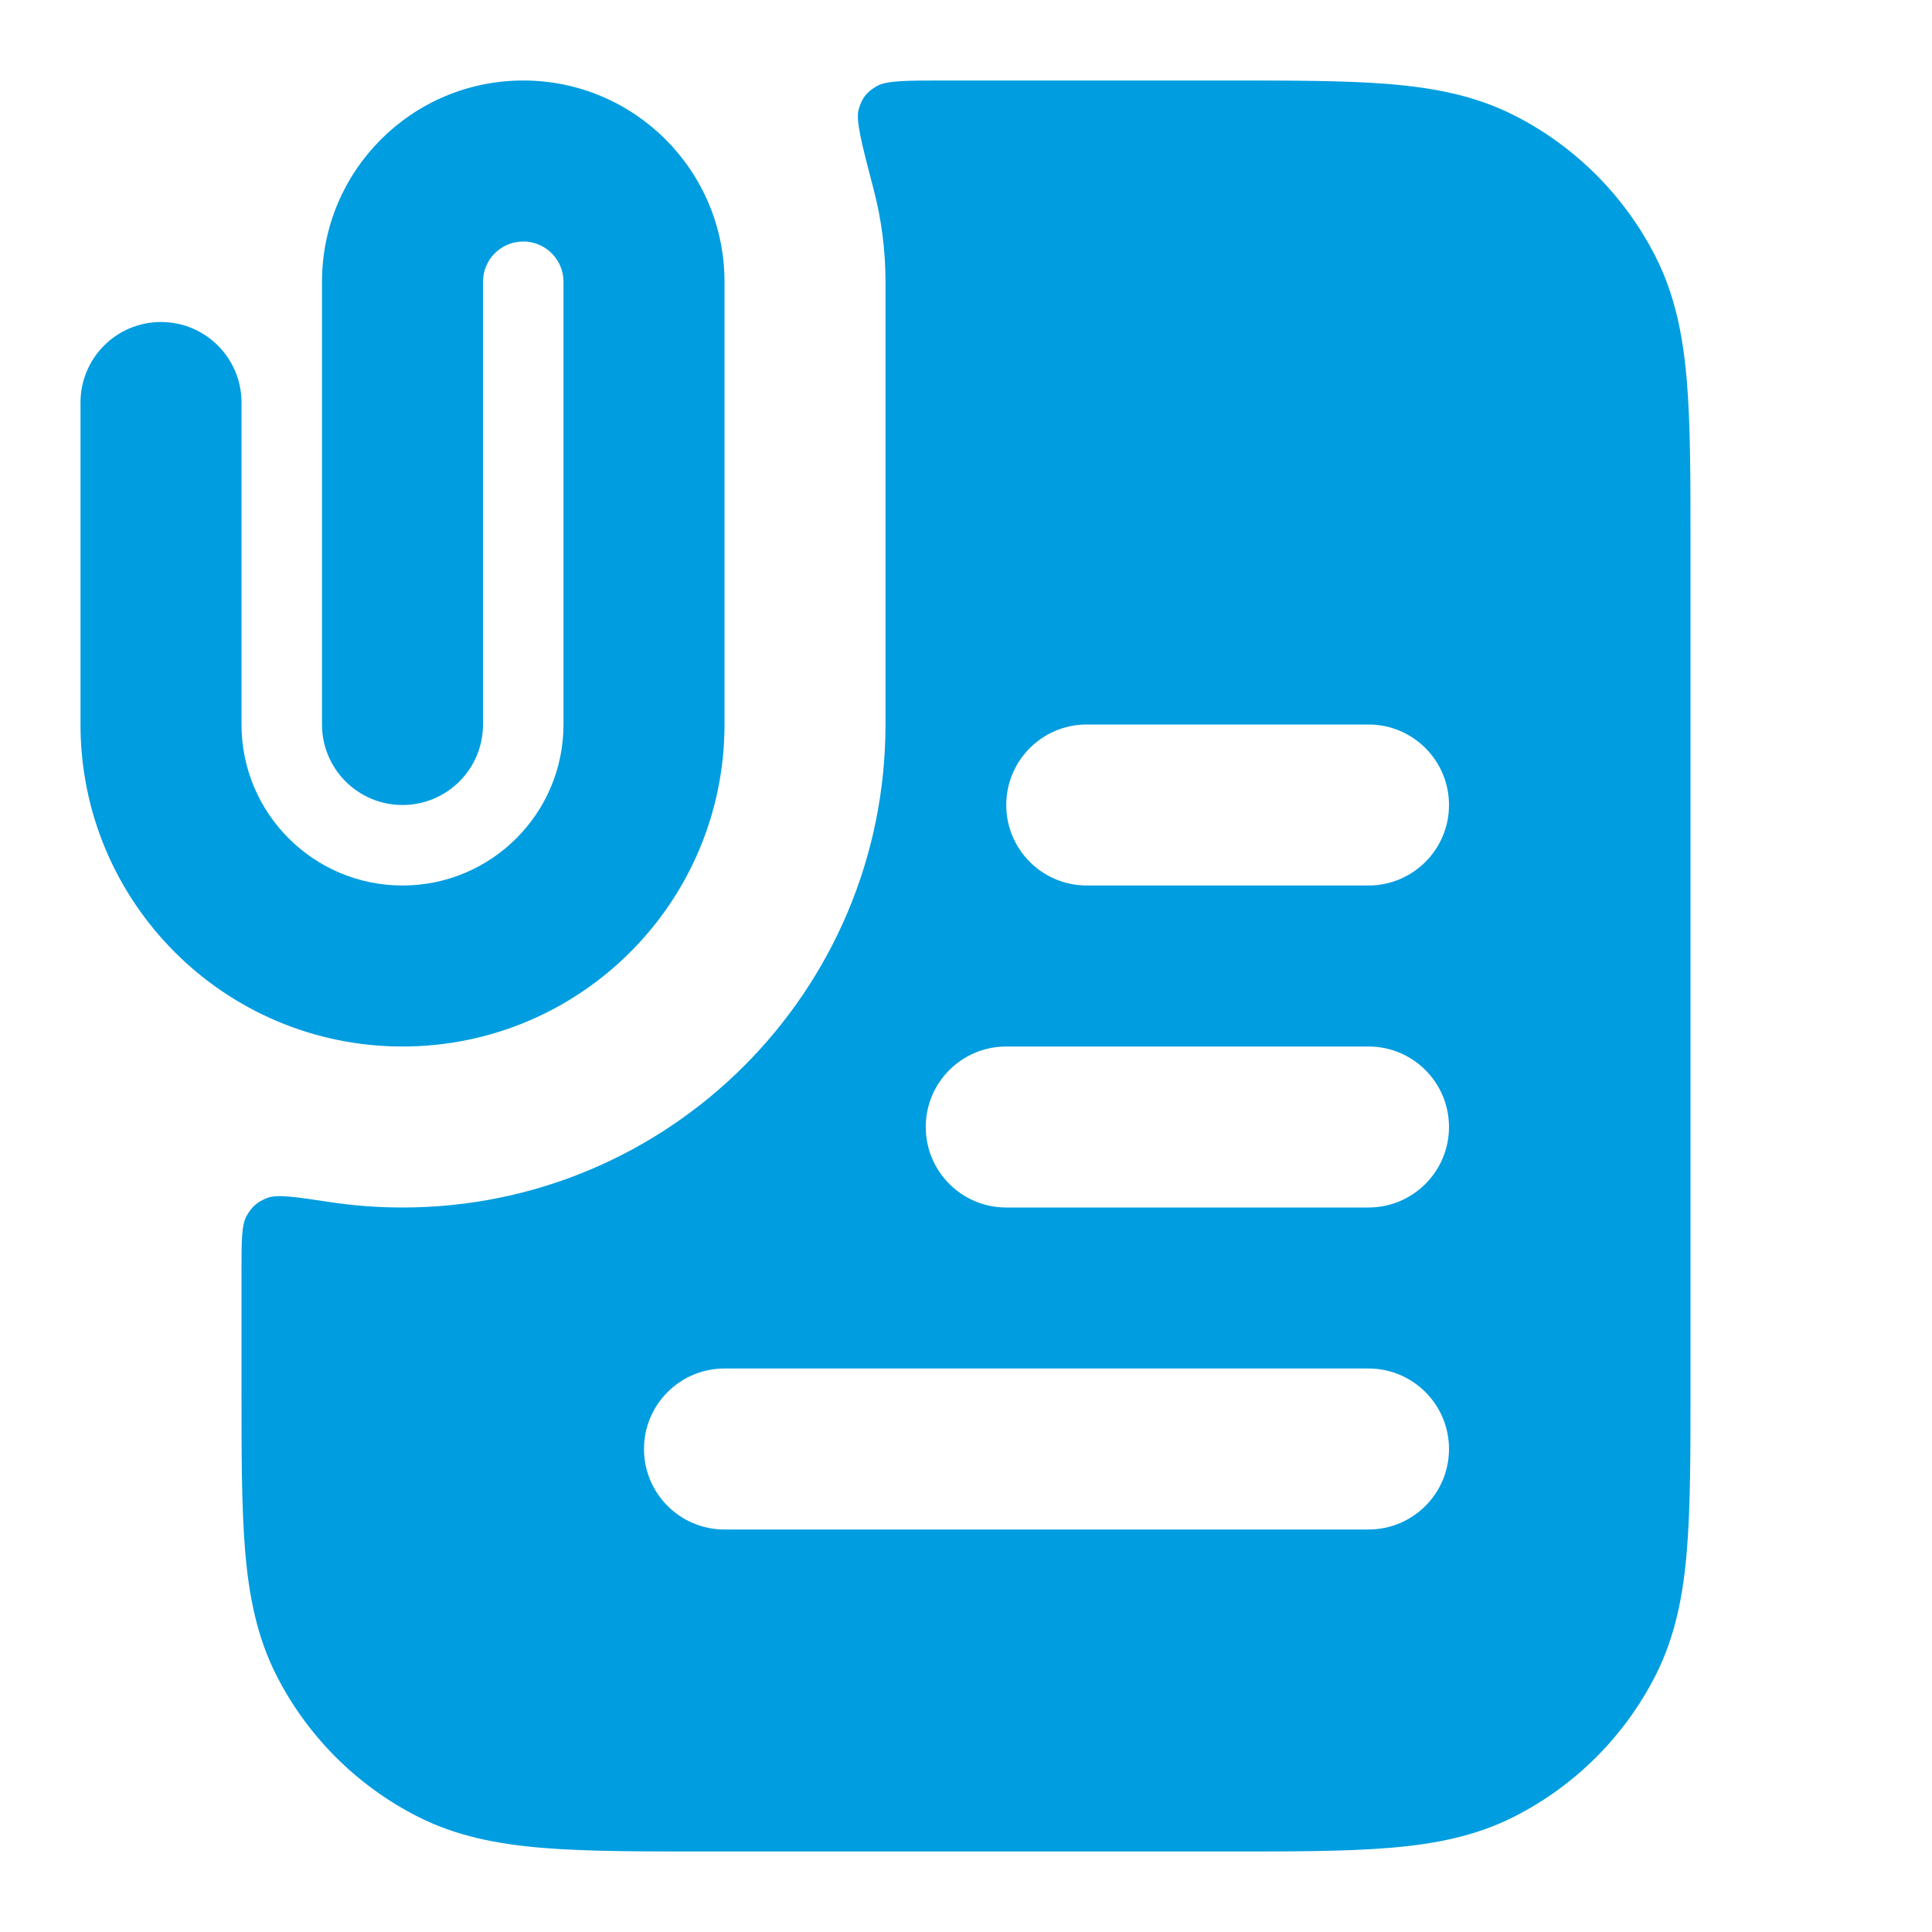
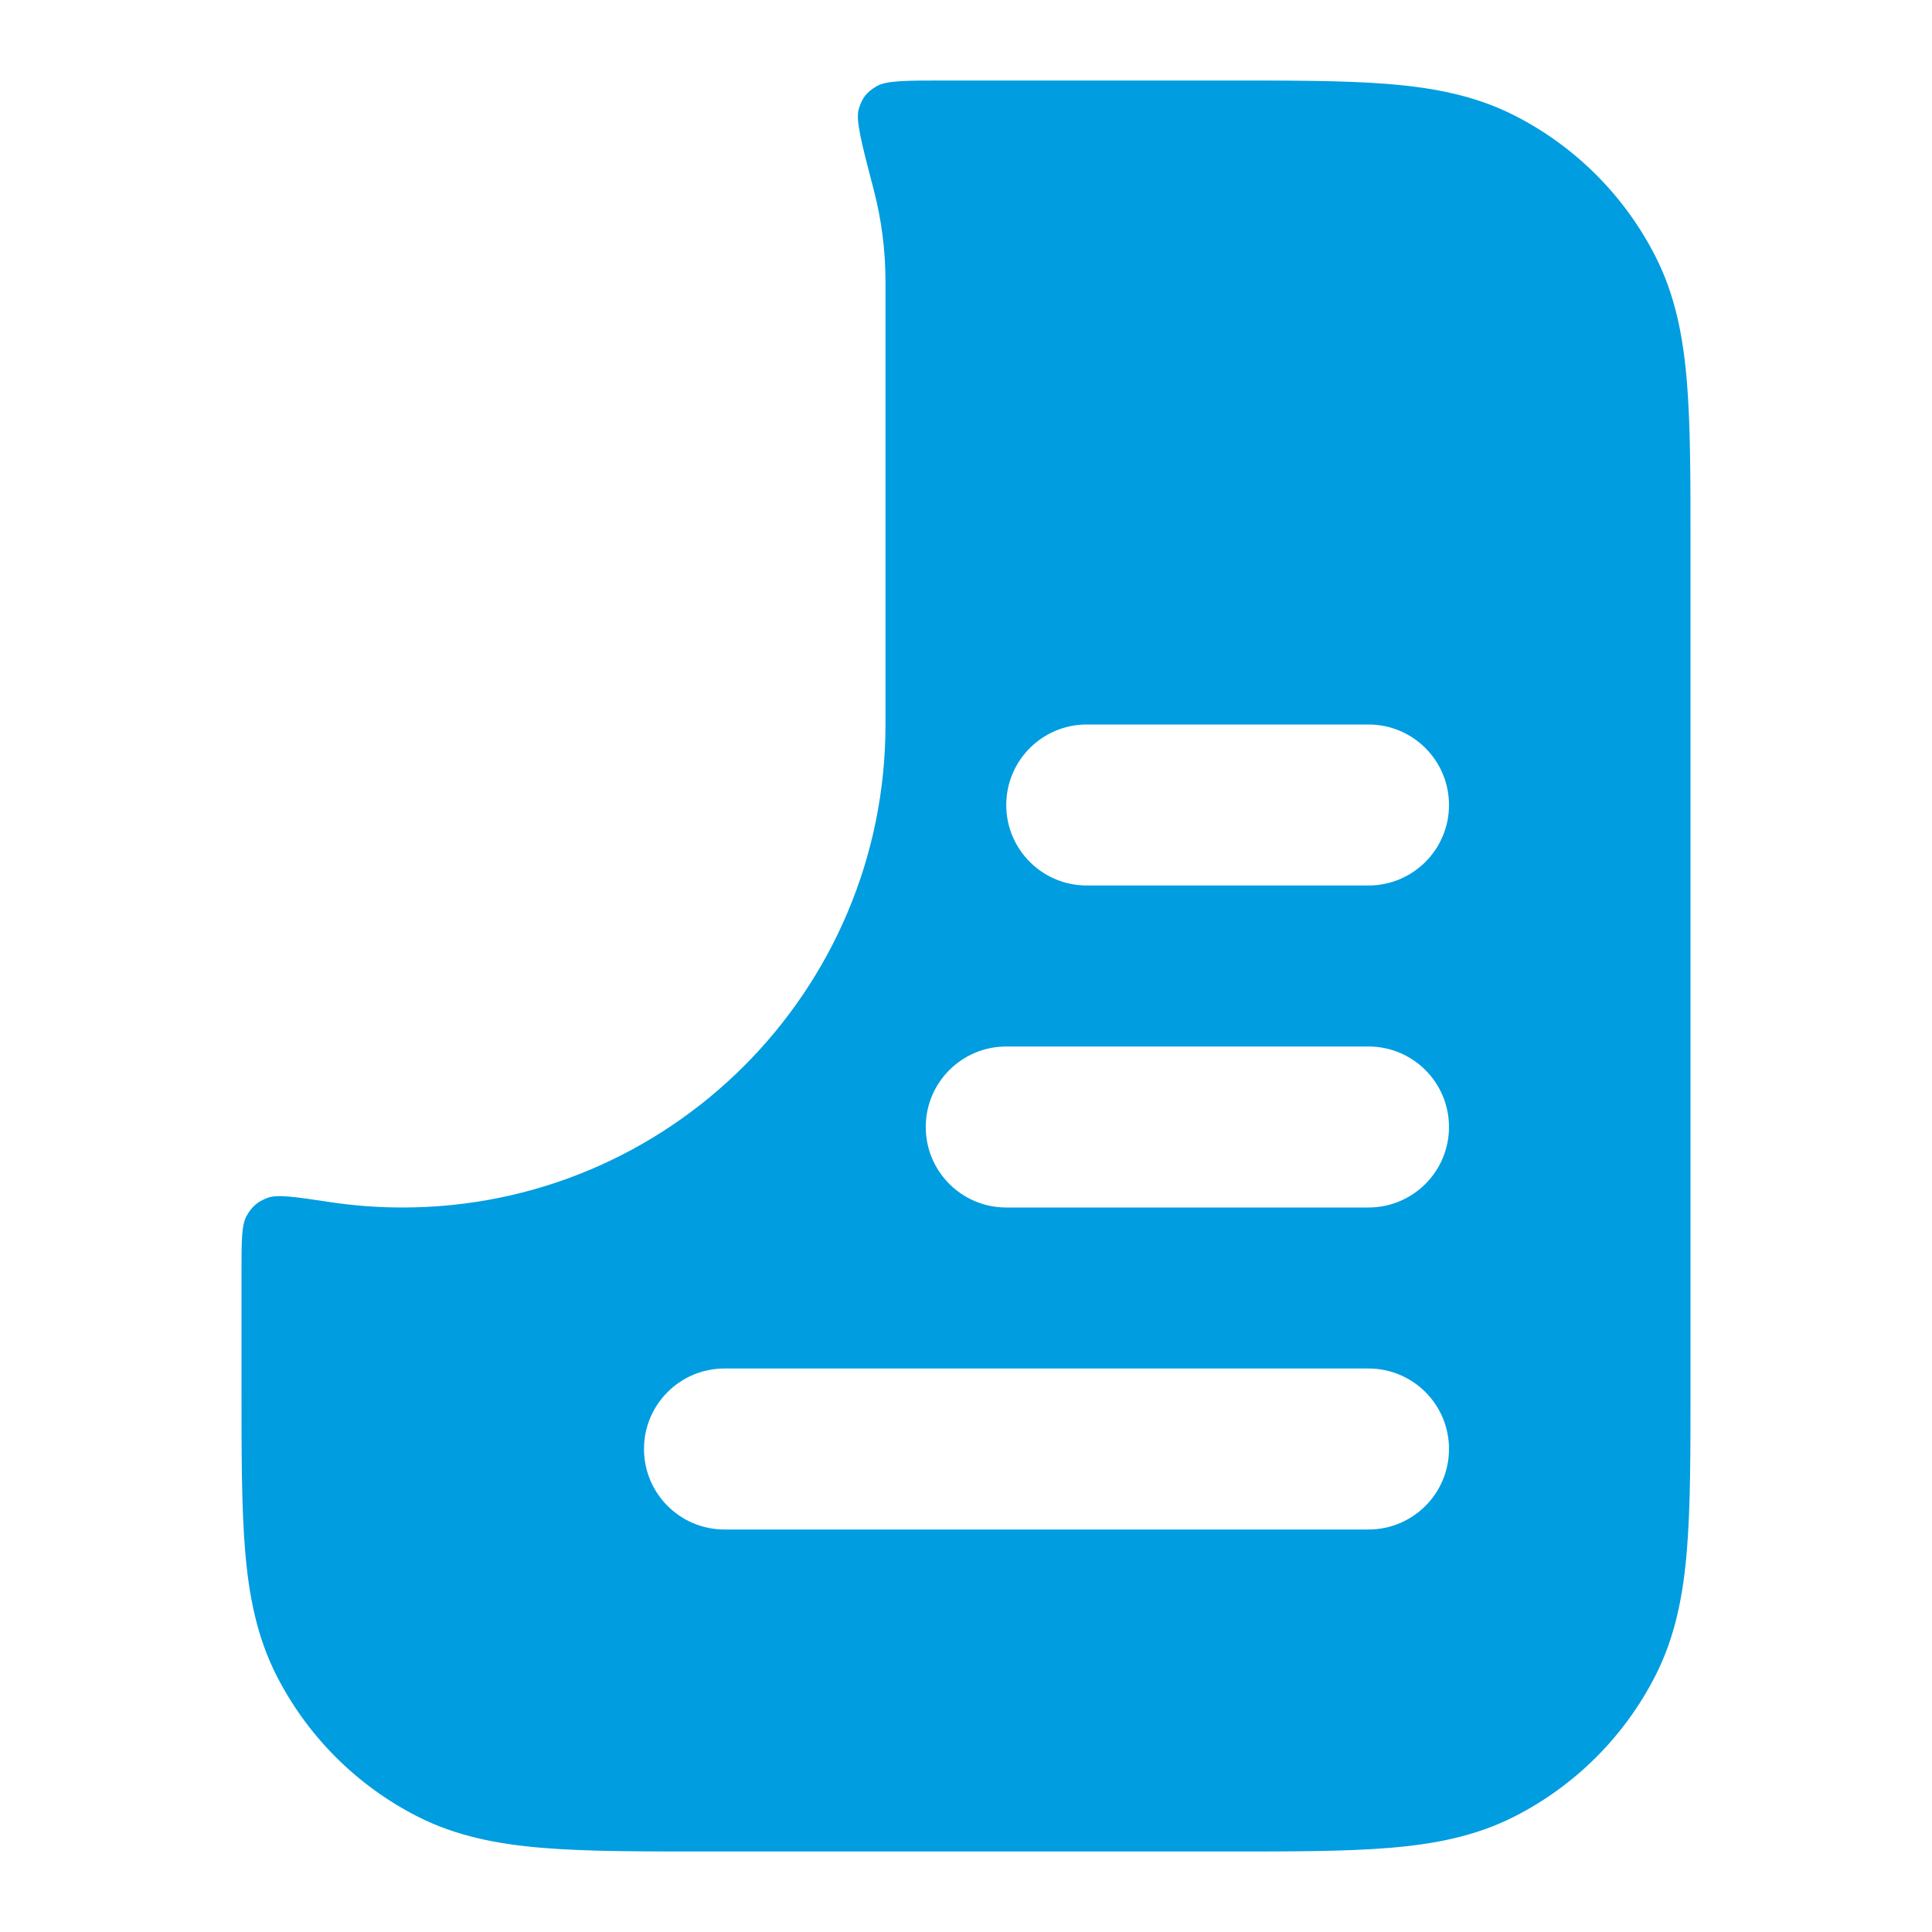
<svg xmlns="http://www.w3.org/2000/svg" width="60" height="60" viewBox="0 0 60 60" fill="none">
-   <path fill-rule="evenodd" clip-rule="evenodd" d="M10.24 37.331C10.977 37.442 11.732 37.5 12.5 37.5C20.784 37.5 27.5 30.784 27.5 22.5V8.75C27.5 7.765 27.373 6.81 27.136 5.9C26.757 4.451 26.568 3.726 26.669 3.39C26.775 3.039 26.903 2.873 27.215 2.683C27.515 2.5 28.127 2.5 29.351 2.5H38.103C40.116 2.5 41.777 2.5 43.13 2.61C44.535 2.725 45.827 2.972 47.04 3.59C48.922 4.549 50.451 6.078 51.41 7.96C52.028 9.173 52.275 10.465 52.389 11.87C52.5 13.223 52.5 14.884 52.5 16.897V43.103C52.5 45.116 52.5 46.777 52.389 48.13C52.275 49.535 52.028 50.827 51.41 52.04C50.451 53.922 48.922 55.451 47.04 56.41C45.827 57.028 44.535 57.275 43.13 57.389C41.777 57.5 40.116 57.5 38.103 57.5H21.897C19.884 57.5 18.223 57.5 16.87 57.389C15.465 57.275 14.173 57.028 12.96 56.41C11.079 55.451 9.549 53.922 8.59 52.04C7.972 50.827 7.725 49.535 7.61 48.13C7.5 46.777 7.5 45.116 7.5 43.103V39.475C7.5 38.518 7.5 38.04 7.663 37.753C7.822 37.472 8.001 37.318 8.302 37.203C8.61 37.085 9.154 37.167 10.24 37.331ZM31.25 25C31.25 23.619 32.369 22.5 33.75 22.5H42.5C43.881 22.5 45 23.619 45 25C45 26.381 43.881 27.5 42.5 27.5H33.75C32.369 27.5 31.25 26.381 31.25 25ZM28.75 35C28.75 33.619 29.869 32.5 31.25 32.5H42.5C43.881 32.5 45 33.619 45 35C45 36.381 43.881 37.5 42.5 37.5H31.25C29.869 37.5 28.75 36.381 28.75 35ZM22.5 42.5C21.119 42.5 20 43.619 20 45C20 46.381 21.119 47.5 22.5 47.5H42.5C43.881 47.5 45 46.381 45 45C45 43.619 43.881 42.5 42.5 42.5H22.5Z" fill="#009DE0" />
-   <path d="M15 8.75C15 8.06 15.56 7.5 16.25 7.5C16.94 7.5 17.5 8.06 17.5 8.75V22.5C17.5 25.261 15.261 27.5 12.5 27.5C9.739 27.5 7.5 25.261 7.5 22.5V12.5C7.5 11.119 6.381 10 5 10C3.619 10 2.5 11.119 2.5 12.5V22.5C2.5 28.023 6.977 32.5 12.5 32.5C18.023 32.5 22.5 28.023 22.5 22.5V8.75C22.5 5.298 19.702 2.5 16.25 2.5C12.798 2.5 10 5.298 10 8.75V22.5C10 23.881 11.119 25 12.5 25C13.881 25 15 23.881 15 22.5V8.75Z" fill="#009DE0" />
+   <path fill-rule="evenodd" clip-rule="evenodd" d="M10.24 37.331C10.977 37.442 11.732 37.5 12.5 37.5C20.784 37.5 27.5 30.784 27.5 22.5V8.75C27.5 7.765 27.373 6.81 27.136 5.9C26.757 4.451 26.568 3.726 26.669 3.39C26.775 3.039 26.903 2.873 27.215 2.683C27.515 2.5 28.127 2.5 29.351 2.5H38.103C40.116 2.5 41.777 2.5 43.13 2.61C44.535 2.725 45.827 2.972 47.04 3.59C48.922 4.549 50.451 6.078 51.41 7.96C52.028 9.173 52.275 10.465 52.389 11.87C52.5 13.223 52.5 14.884 52.5 16.897V43.103C52.5 45.116 52.5 46.777 52.389 48.13C52.275 49.535 52.028 50.827 51.41 52.04C50.451 53.922 48.922 55.451 47.04 56.41C45.827 57.028 44.535 57.275 43.13 57.389C41.777 57.5 40.116 57.5 38.103 57.5H21.897C19.884 57.5 18.223 57.5 16.87 57.389C15.465 57.275 14.173 57.028 12.96 56.41C11.079 55.451 9.549 53.922 8.59 52.04C7.972 50.827 7.725 49.535 7.61 48.13C7.5 46.777 7.5 45.116 7.5 43.103V39.475C7.5 38.518 7.5 38.04 7.663 37.753C7.822 37.472 8.001 37.318 8.302 37.203C8.61 37.085 9.154 37.167 10.24 37.331ZM31.25 25C31.25 23.619 32.369 22.5 33.75 22.5H42.5C43.881 22.5 45 23.619 45 25C45 26.381 43.881 27.5 42.5 27.5H33.75C32.369 27.5 31.25 26.381 31.25 25ZM28.75 35C28.75 33.619 29.869 32.5 31.25 32.5H42.5C43.881 32.5 45 33.619 45 35C45 36.381 43.881 37.5 42.5 37.5H31.25C29.869 37.5 28.75 36.381 28.75 35M22.5 42.5C21.119 42.5 20 43.619 20 45C20 46.381 21.119 47.5 22.5 47.5H42.5C43.881 47.5 45 46.381 45 45C45 43.619 43.881 42.5 42.5 42.5H22.5Z" fill="#009DE0" />
</svg>